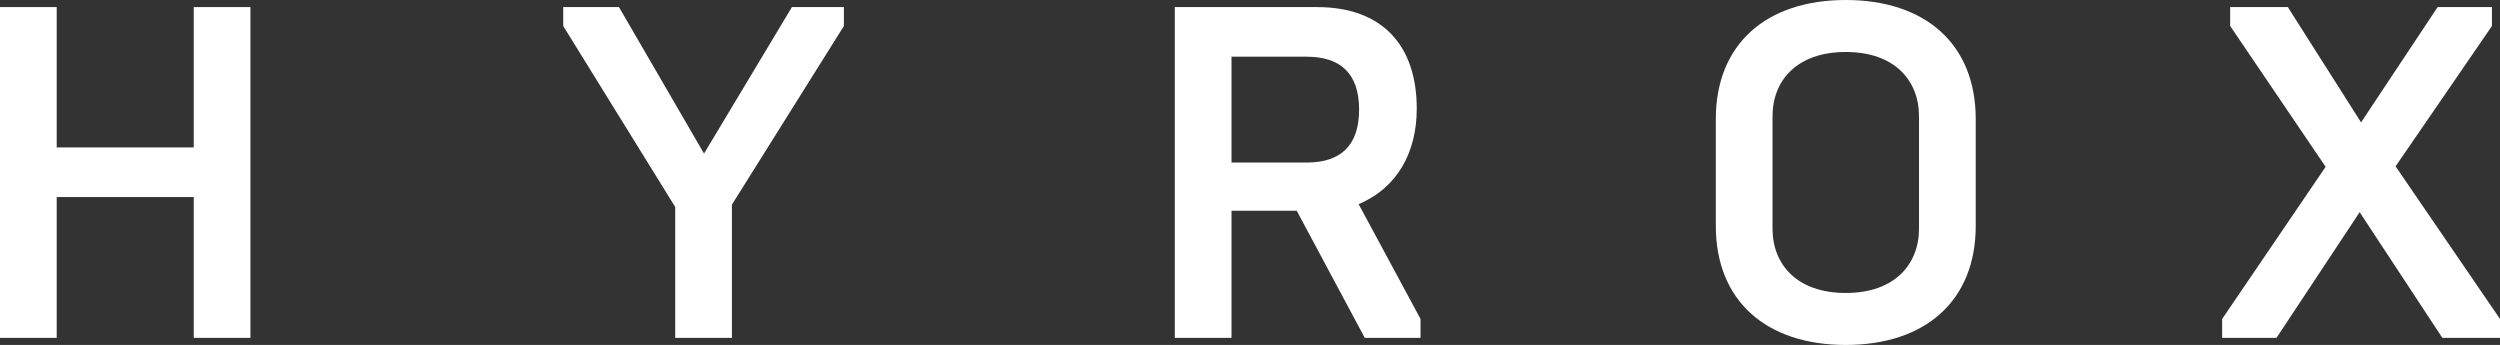
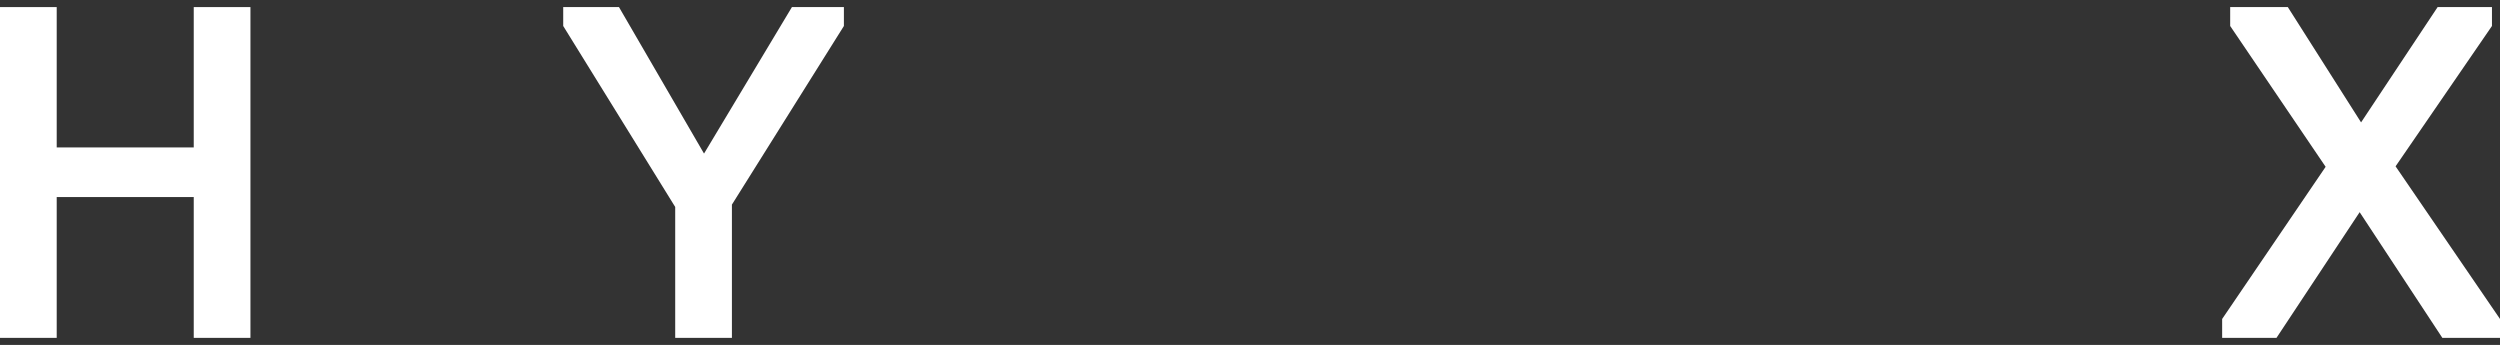
<svg xmlns="http://www.w3.org/2000/svg" id="Ebene_2" data-name="Ebene 2" viewBox="0 0 5028.38 693.81">
  <rect x="0" y="0" width="5028.38" height="693.81" fill="#333333" stroke="none" />
  <defs>
    <style>
      .cls-1 {
        fill: #fff;
      }
    </style>
  </defs>
  <g id="Ebene_1-2" data-name="Ebene 1">
    <polygon class="cls-1" points="0 14.26 114.05 14.26 114.05 296.54 389.68 296.54 389.68 14.26 503.73 14.26 503.73 679.56 389.68 679.56 389.68 396.33 114.05 396.33 114.05 679.56 0 679.56 0 14.26" />
    <polygon class="cls-1" points="1358.08 416.29 1132.82 52.27 1132.82 14.25 1244.97 14.25 1416.04 308.89 1592.83 14.25 1697.38 14.25 1697.38 52.27 1472.13 411.54 1472.13 679.56 1358.08 679.56 1358.08 416.29" />
    <polygon class="cls-1" points="4469.52 641.55 4677.67 335.5 4485.68 52.27 4485.68 14.25 4601.62 14.25 4748.95 246.16 4902.92 14.25 5012.21 14.25 5012.21 52.27 4818.34 334.55 5028.38 641.55 5028.38 679.56 4912.42 679.56 4746.1 426.75 4578.81 679.56 4469.52 679.56 4469.52 641.55" />
-     <path class="cls-1" d="M2628.13,326.95c66.54,0,105.51-32.32,105.51-106.45s-38.97-106.45-105.51-106.45h-151.12v212.9h151.12ZM2362.95,14.26h286.09c131.17,0,200.54,76.98,200.54,204.35,0,86.49-38.02,158.72-116.9,191.99l124.51,230.96v38.01h-112.14l-136.87-255.67h-131.17v255.67h-114.06V14.26Z" />
-     <path class="cls-1" d="M3859.81,460.01v-226.2c0-71.28-48.48-129.26-147.32-129.26s-147.32,57.98-147.32,129.26v226.2c0,71.28,48.47,129.26,147.32,129.26s147.32-57.98,147.32-129.26M3451.11,454.31v-214.8c0-151.12,101.69-239.51,261.38-239.51s261.38,88.39,261.38,239.51v214.8c0,151.12-101.71,239.5-261.38,239.5s-261.38-88.39-261.38-239.5" />
  </g>
</svg>